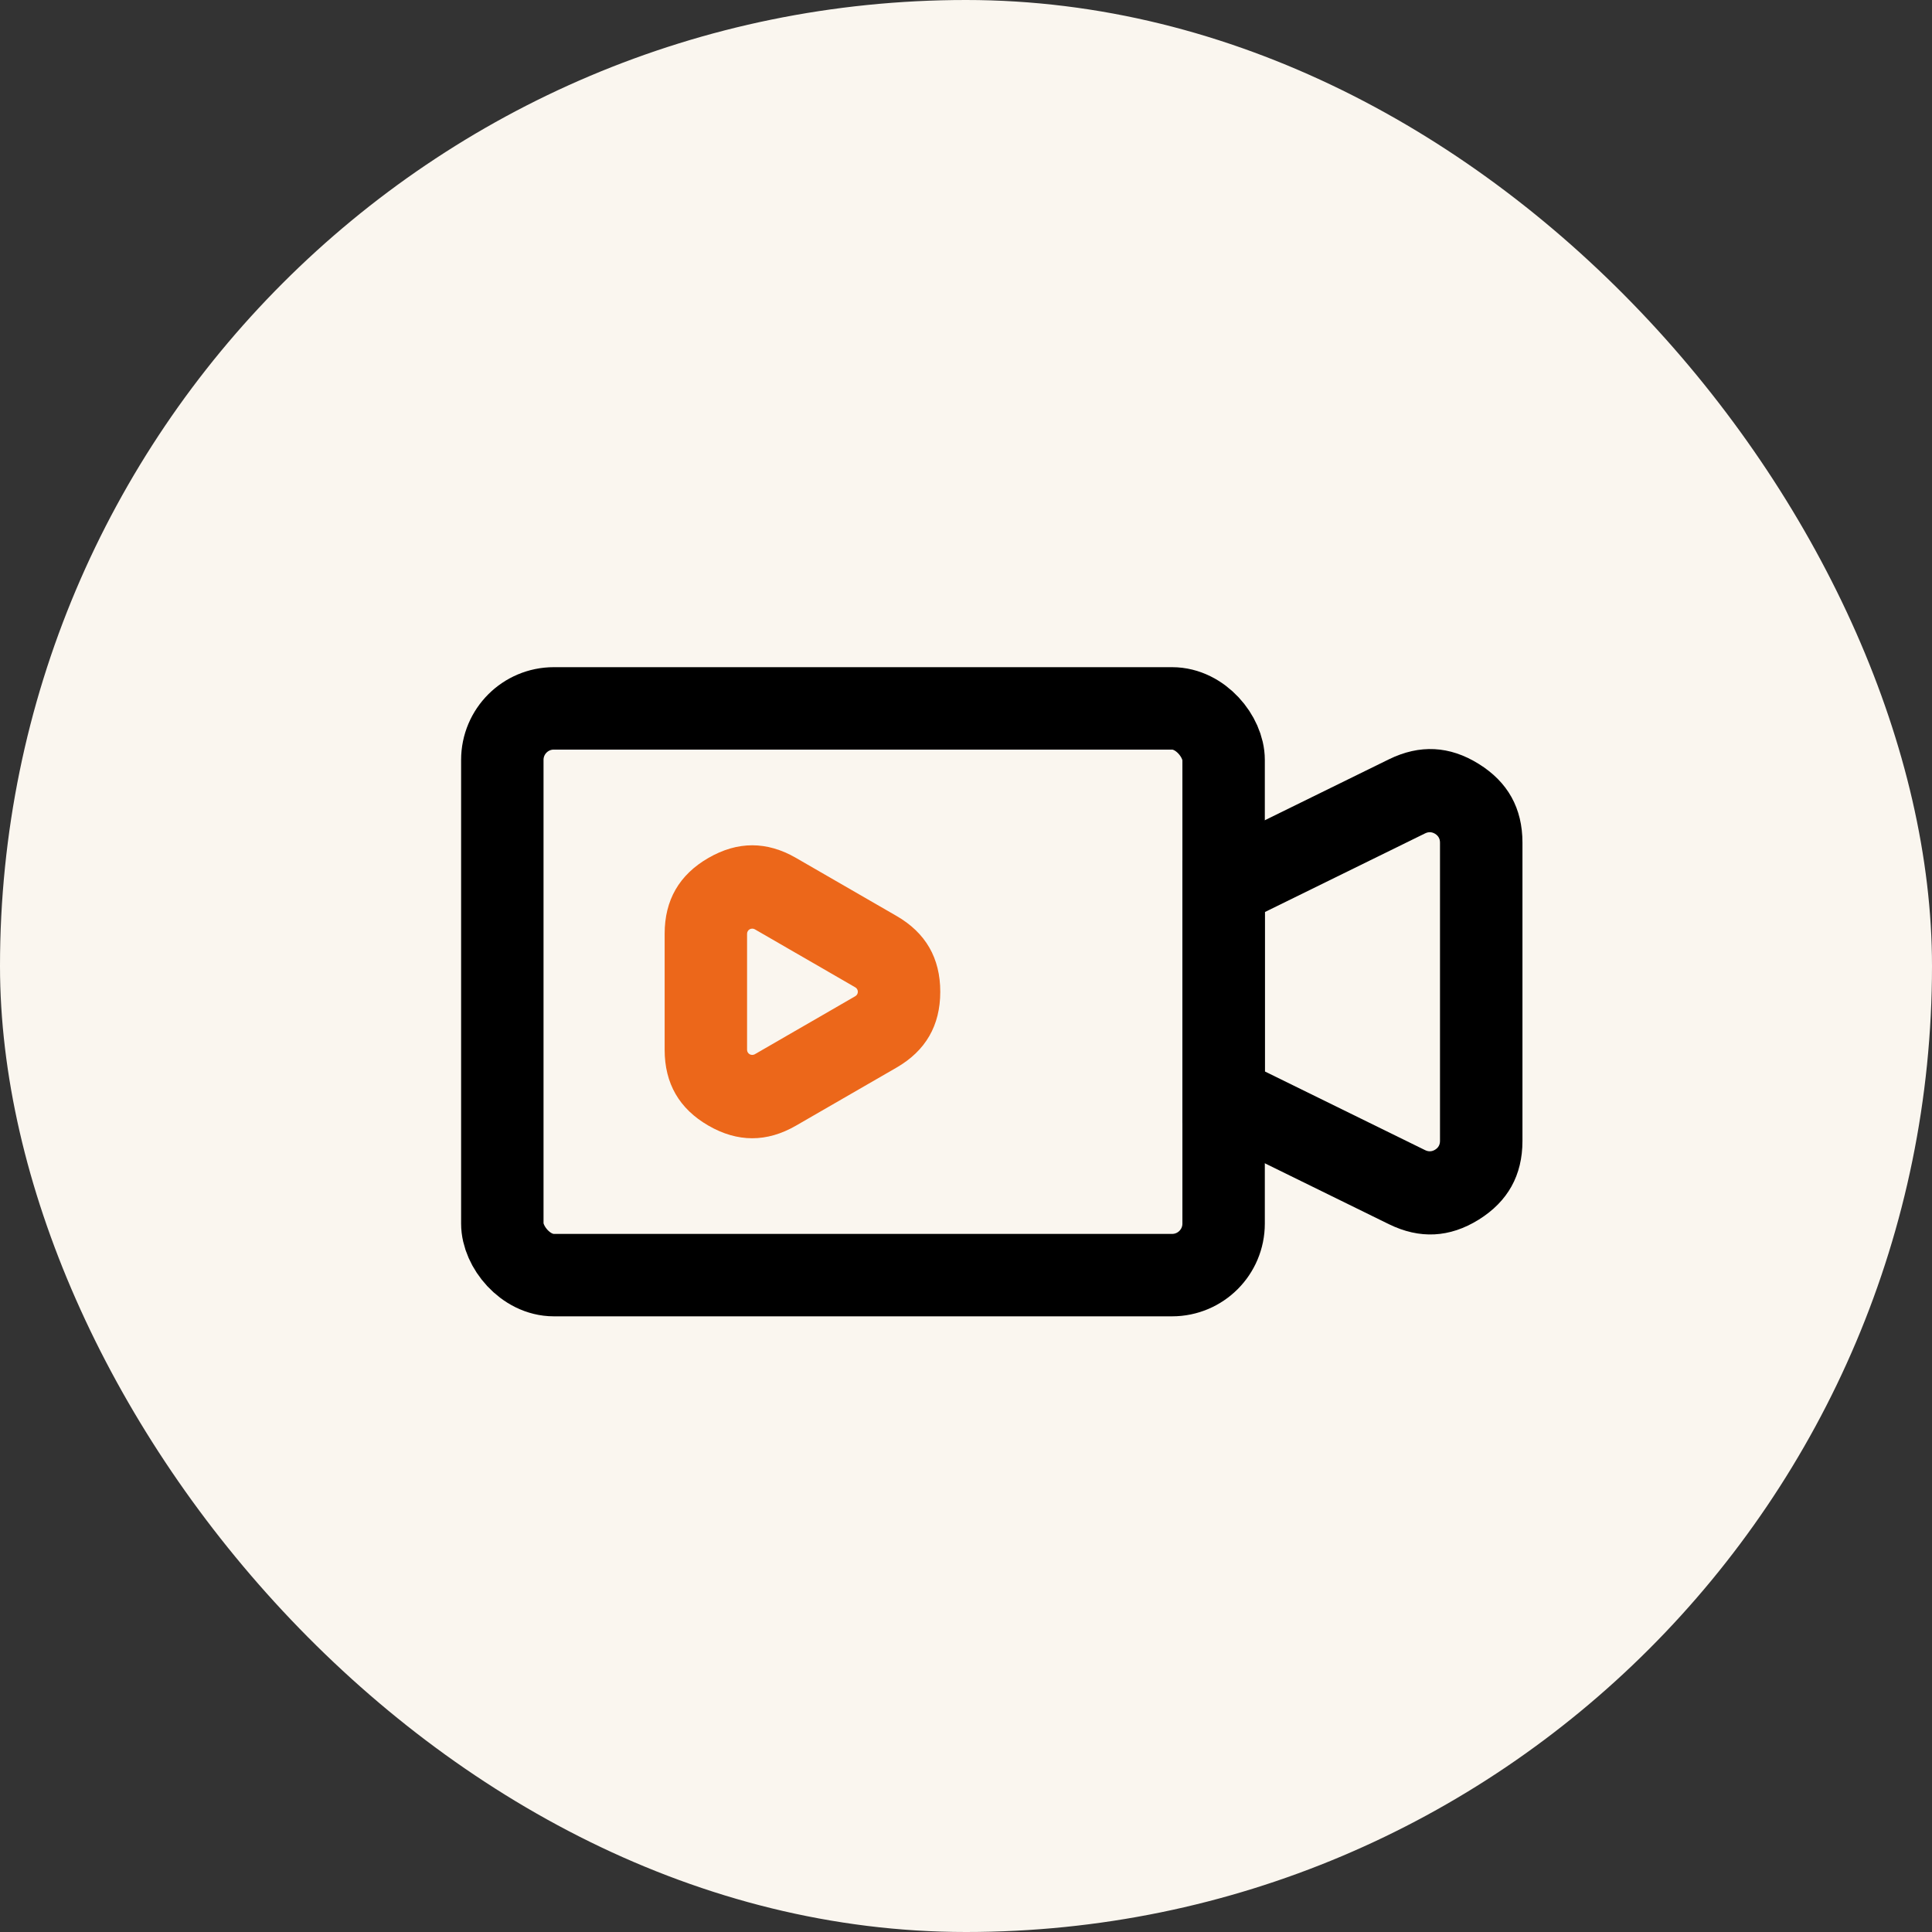
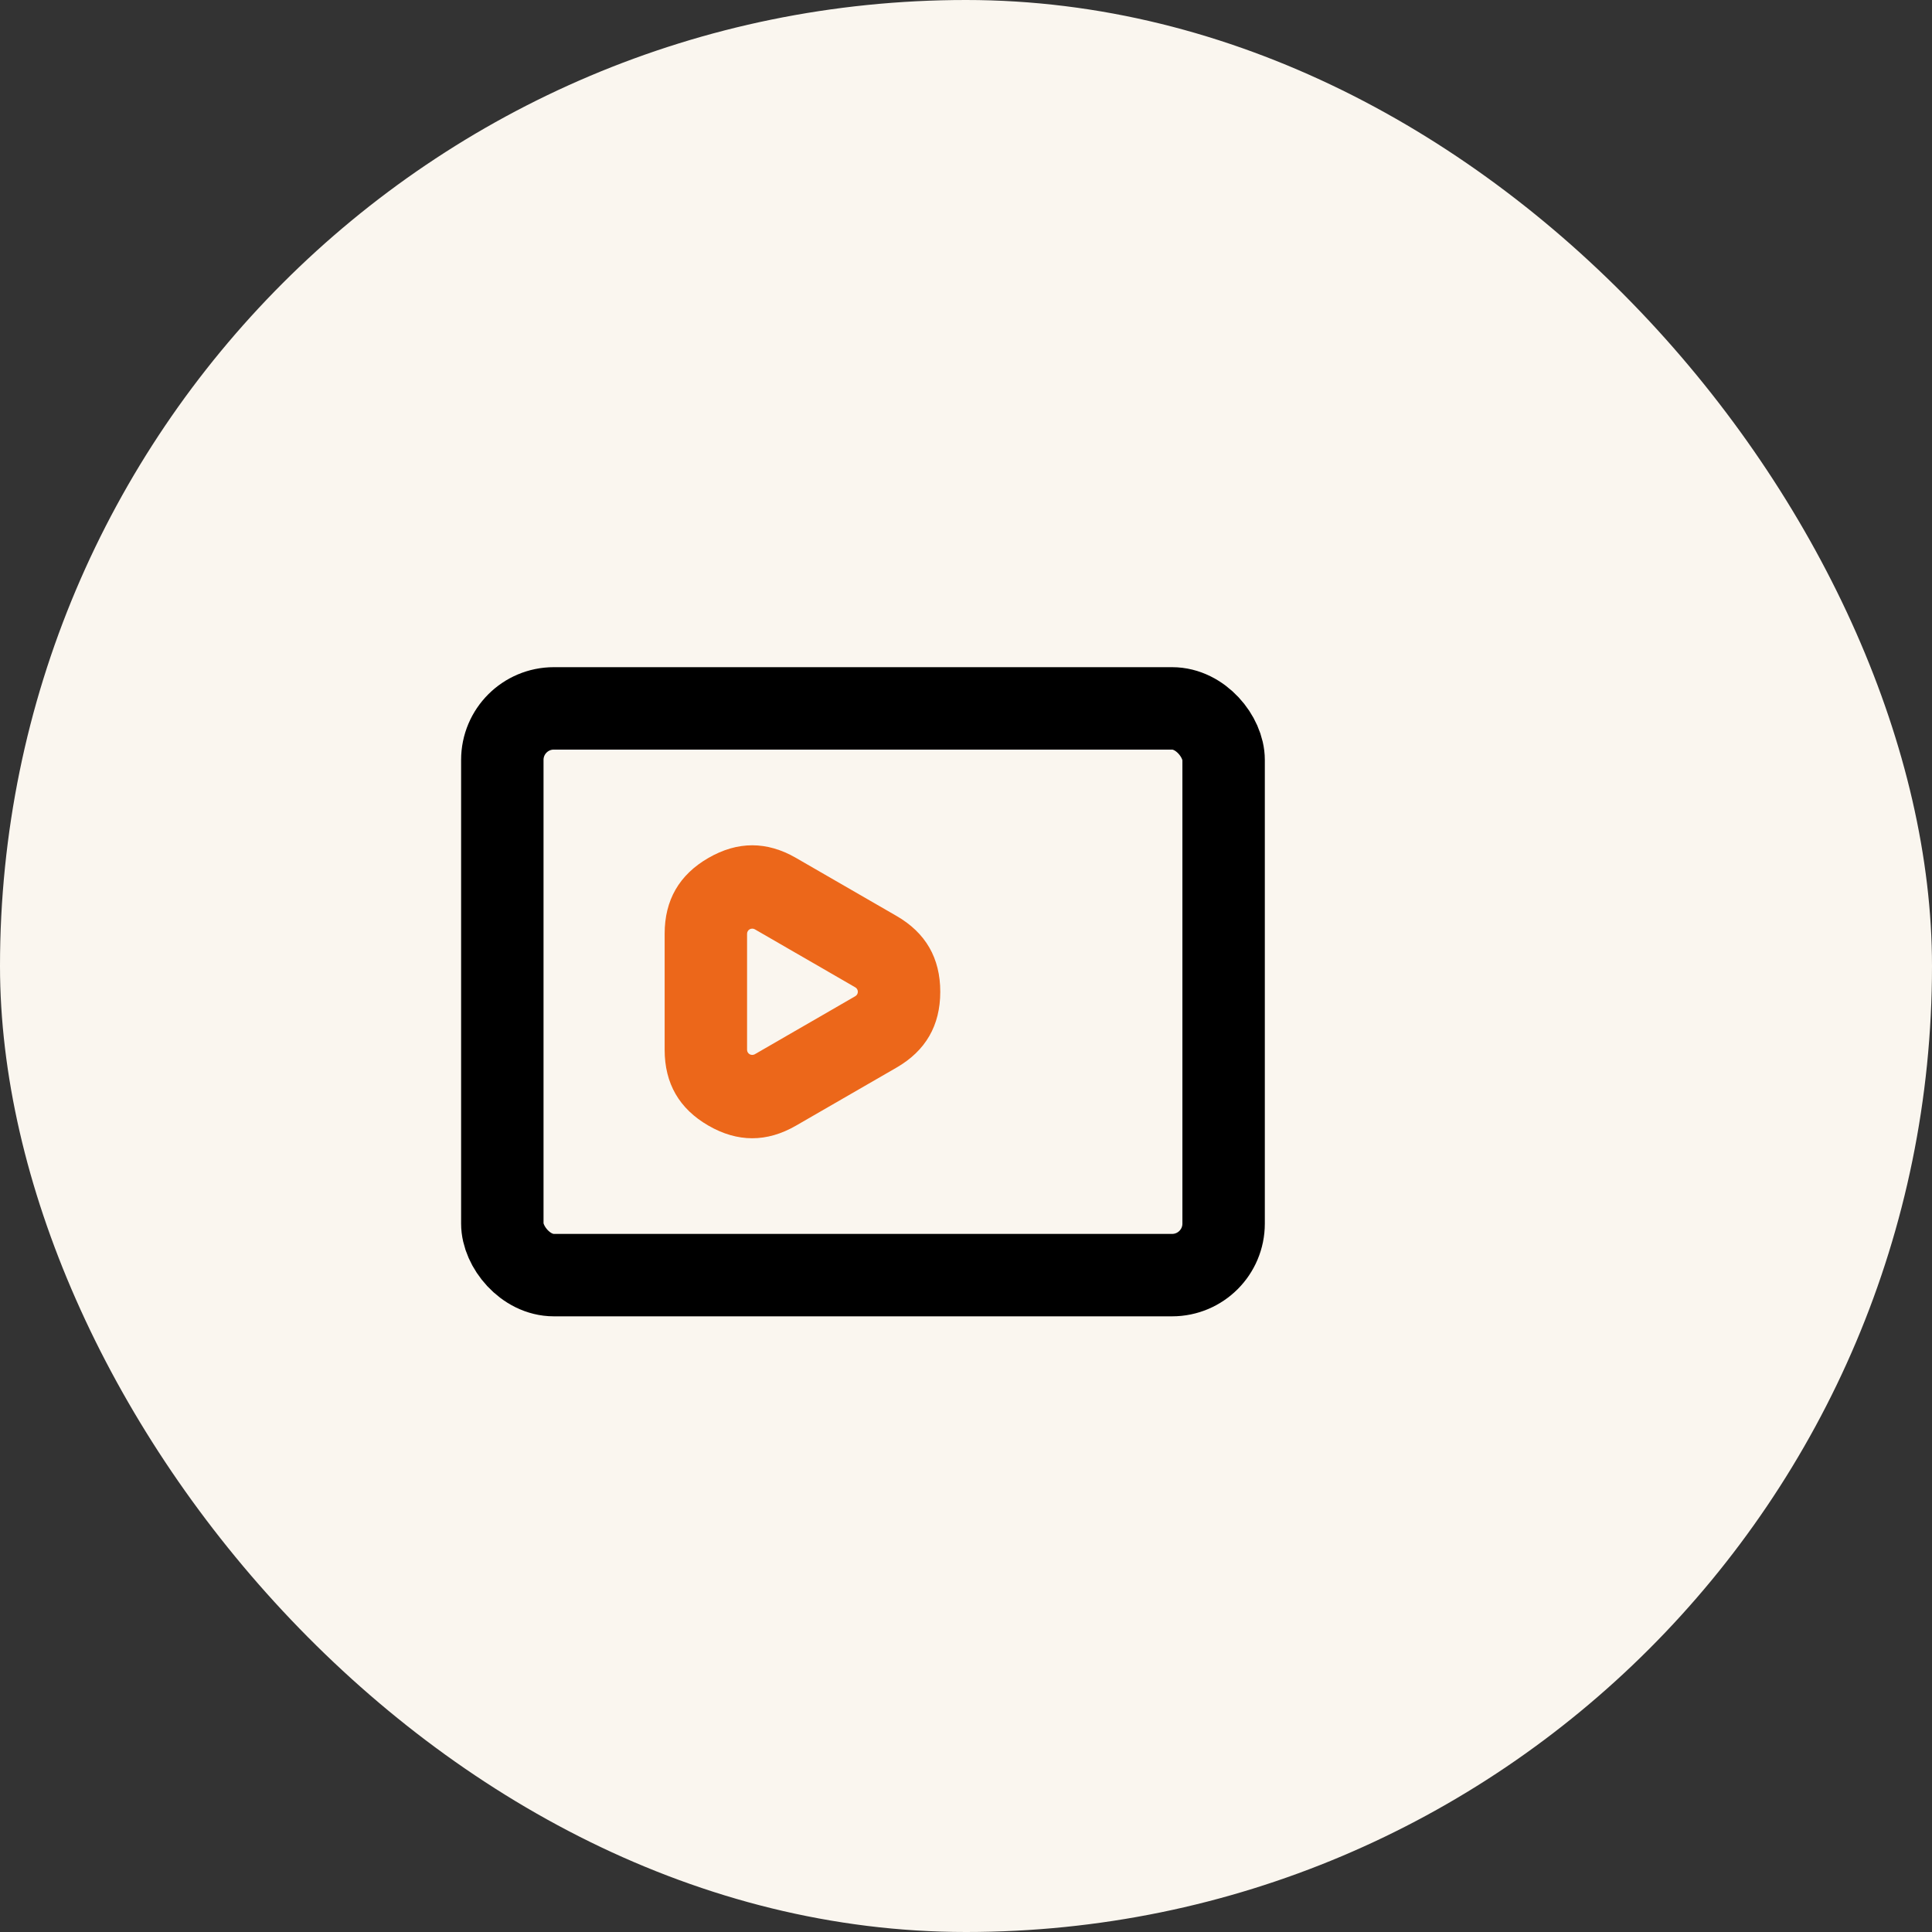
<svg xmlns="http://www.w3.org/2000/svg" fill="none" version="1.1" width="50" height="50" viewBox="0 0 50 50">
  <rect x="0" y="0" width="50" height="50" fill="#333333" stroke="none" />
  <g>
    <rect x="0" y="0" width="50" height="50" rx="25" fill="#FAF6EF" fill-opacity="1" />
    <g>
      <g />
      <g>
        <rect x="13" y="18.333" width="18.667" height="14.667" rx="1.333" fill-opacity="0" stroke-opacity="1" stroke="#000000" fill="none" stroke-width="2.133" />
      </g>
      <g transform="matrix(-1,0,0,1,76.668,0)">
-         <path d="M37.267,21.807L37.267,29.527Q37.267,30.859,38.398,31.564Q39.529,32.268,40.725,31.681L46.067,29.059L46.067,22.275L40.725,19.652Q39.529,19.065,38.398,19.77Q37.267,20.474,37.267,21.807ZM39.526,29.753Q39.401,29.675,39.401,29.527L39.401,21.807Q39.401,21.659,39.526,21.58Q39.652,21.502,39.785,21.567L43.934,23.604L43.934,27.729L39.785,29.766Q39.652,29.831,39.526,29.753Z" fill-rule="evenodd" fill="#000000" fill-opacity="1" />
-       </g>
+         </g>
      <g transform="matrix(0,1,-1,0,46.001,1.333)">
        <path d="M27.798,27.667Q28.452,26.533,27.798,25.4L26.297,22.8Q25.643,21.667,24.334,21.667Q23.025,21.667,22.371,22.8L20.87,25.4Q20.216,26.533,20.87,27.667Q21.524,28.8,22.833,28.8L25.835,28.8Q27.144,28.8,27.798,27.667ZM25.951,26.6Q25.968,26.569,25.968,26.533Q25.968,26.498,25.951,26.467L25.566,25.8L25.457,25.612L24.943,24.721L24.834,24.533L24.449,23.867Q24.432,23.836,24.401,23.818Q24.37,23.8,24.334,23.8Q24.298,23.8,24.267,23.818Q24.236,23.836,24.219,23.867L23.834,24.533L23.725,24.721L23.211,25.612L23.102,25.8L22.717,26.467Q22.7,26.498,22.7,26.533Q22.7,26.569,22.717,26.6Q22.735,26.631,22.766,26.649Q22.797,26.667,22.833,26.667L25.835,26.667Q25.871,26.667,25.902,26.649Q25.933,26.631,25.951,26.6Z" fill-rule="evenodd" fill="#EC671A" fill-opacity="1" />
      </g>
    </g>
  </g>
</svg>